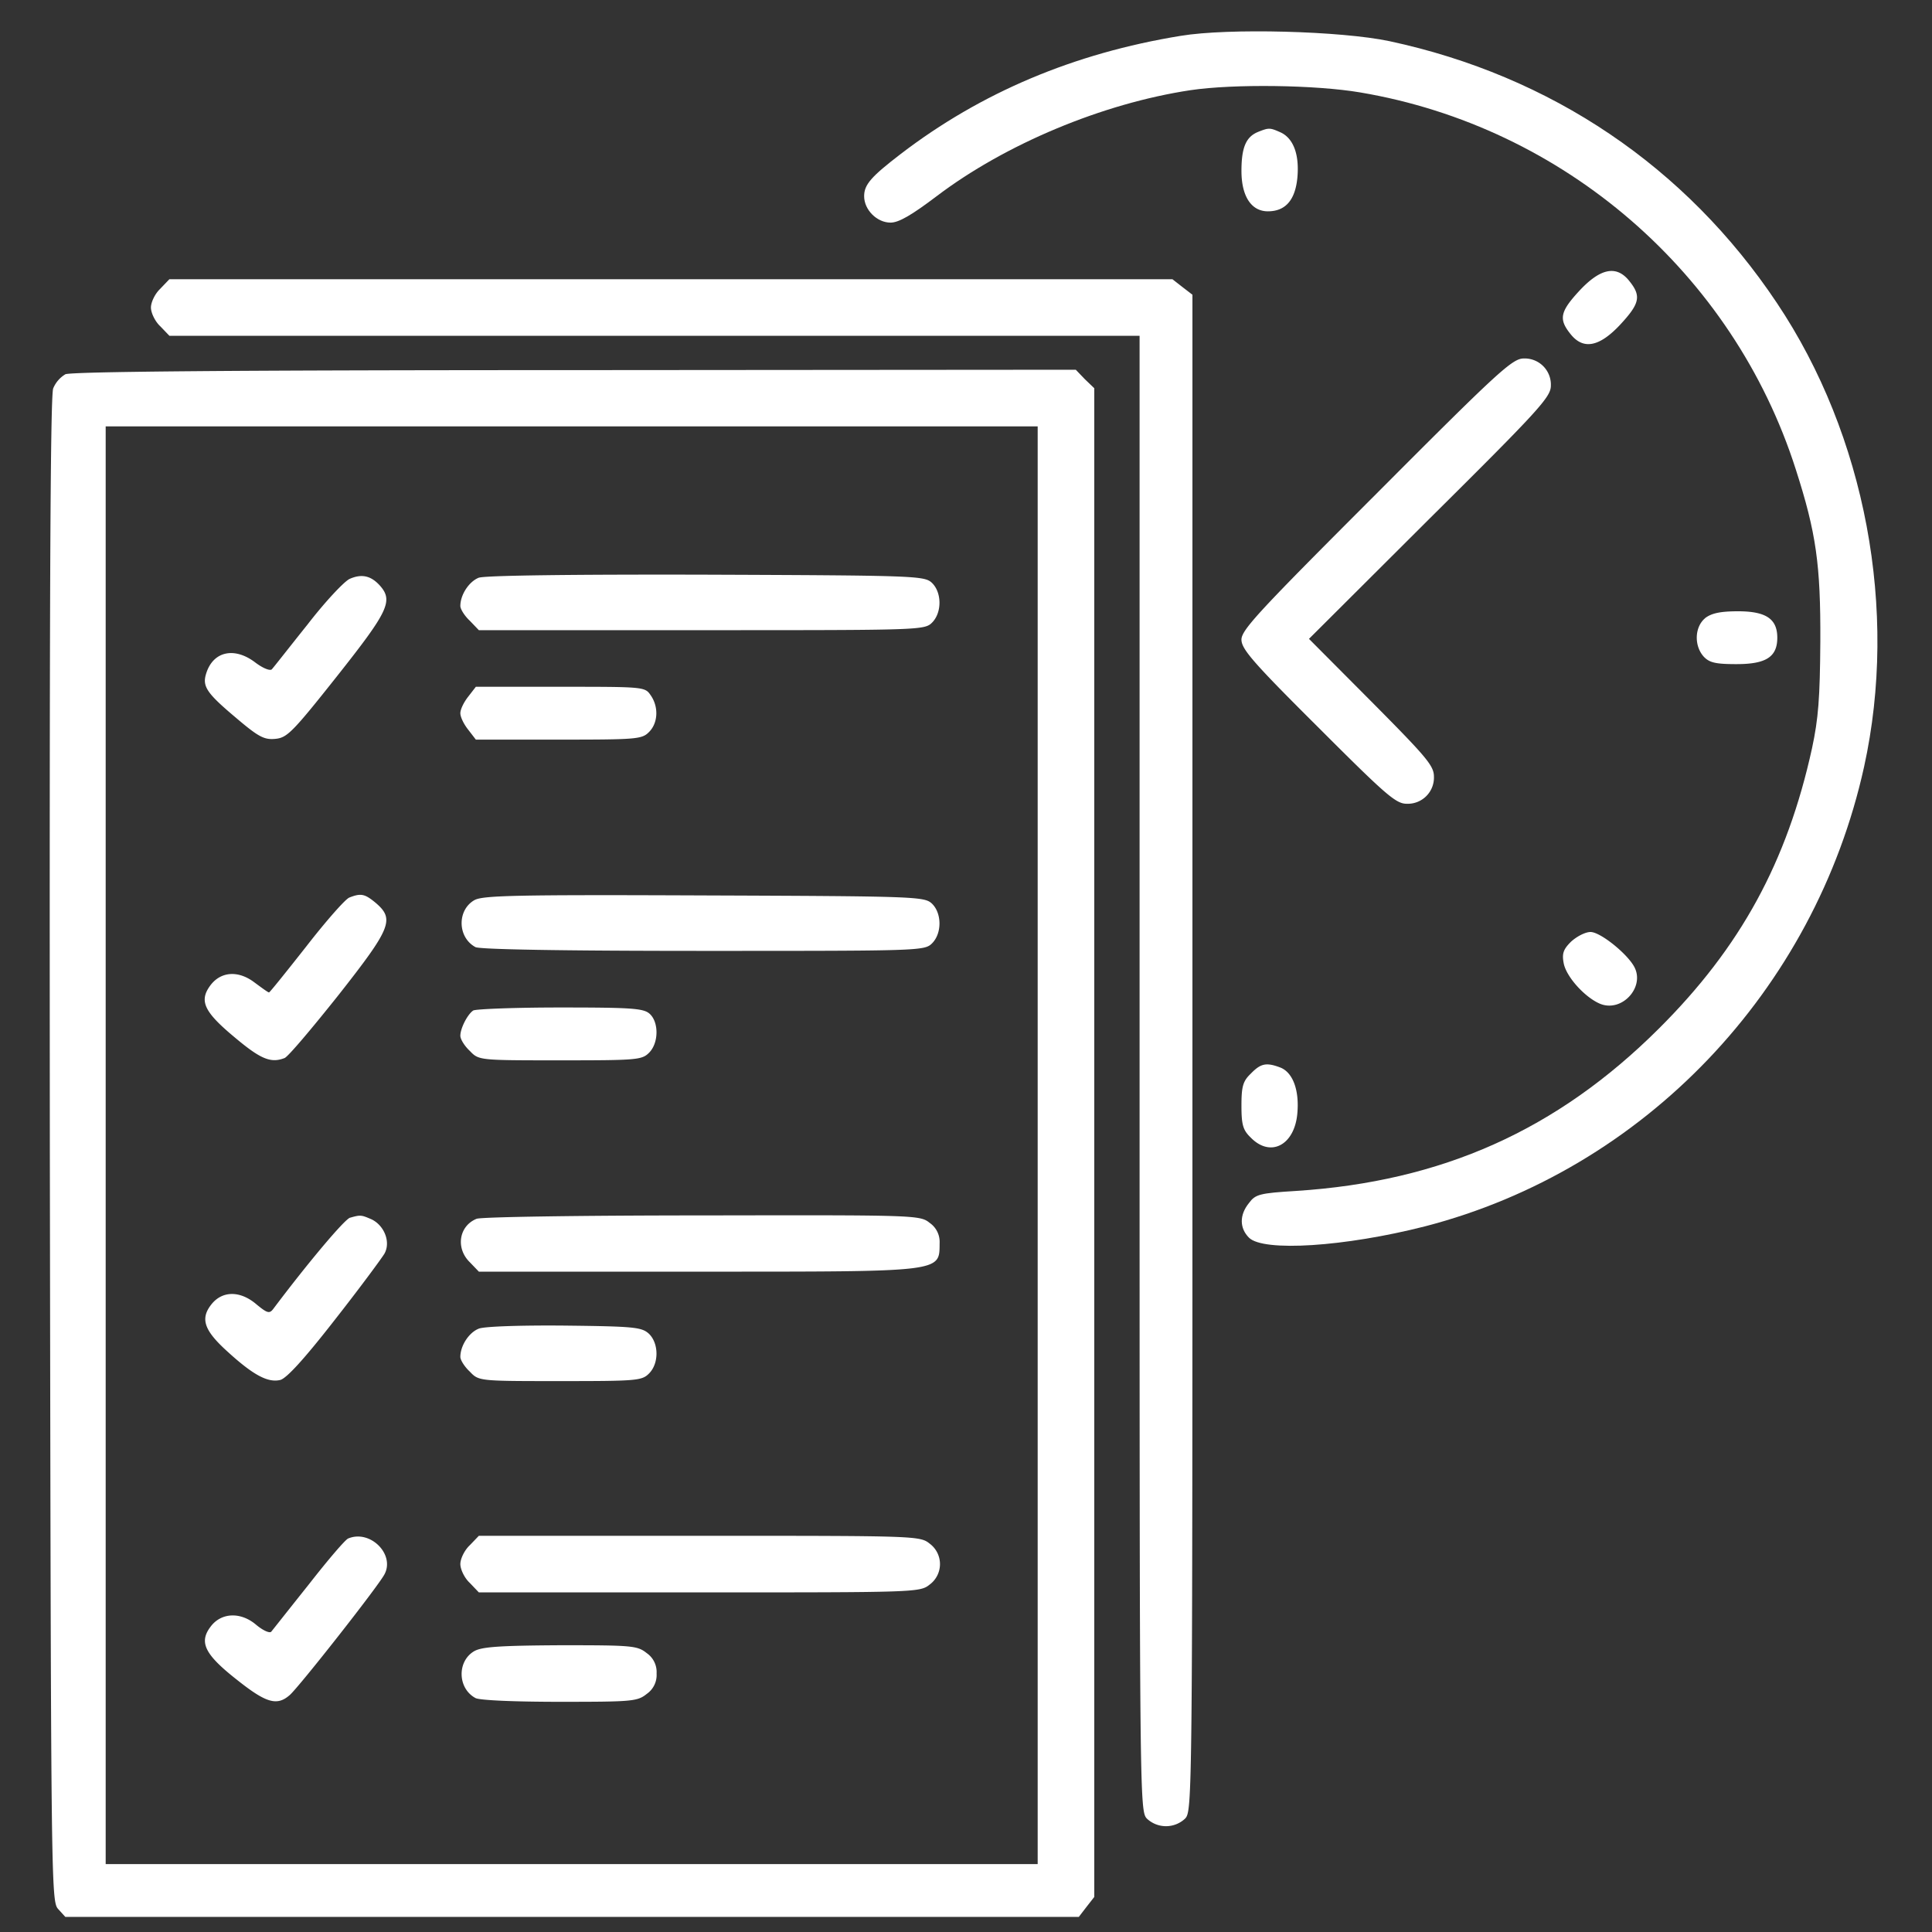
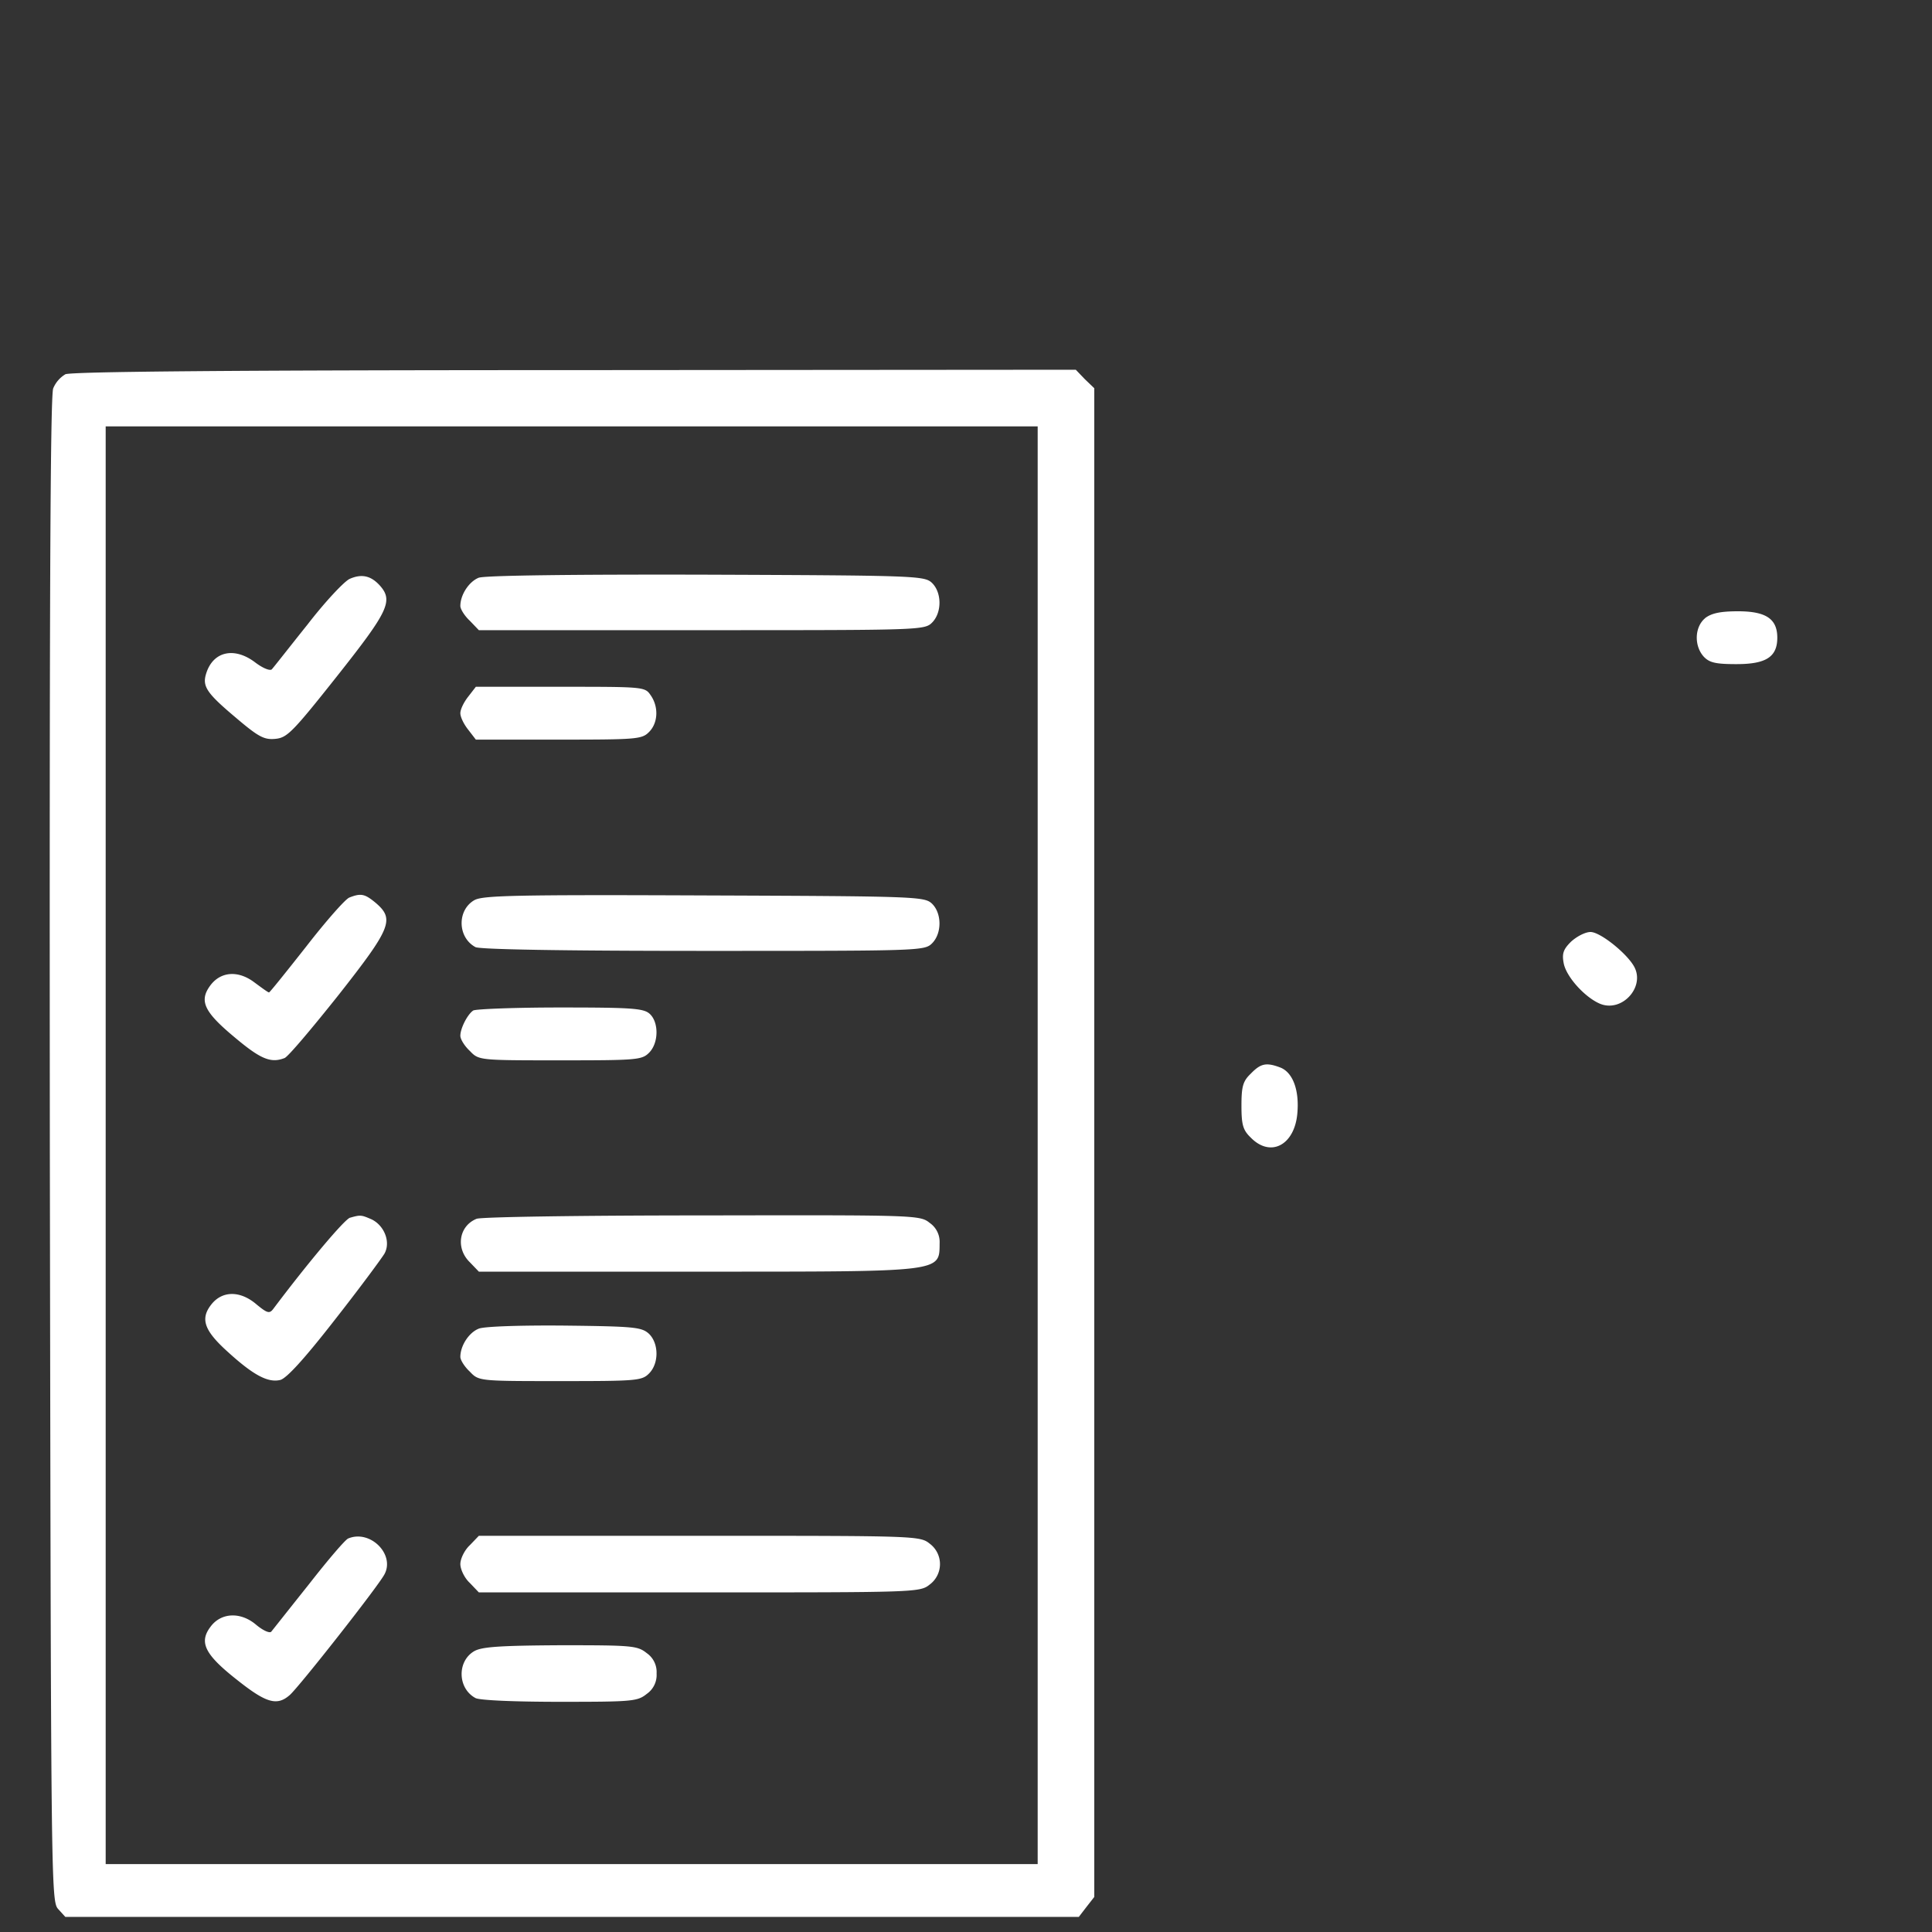
<svg xmlns="http://www.w3.org/2000/svg" fill="none" viewBox="0 0 40 40" width="40" height="40">
  <rect x="0" y="0" width="40" height="40" fill="#333333" stroke="none" />
-   <path fill="#fff" d="M24.445.742c-2.21.36-4.133 1.172-5.797 2.446-.609.468-.757.632-.757.874 0 .282.265.547.547.547.171 0 .437-.156.953-.546 1.422-1.079 3.437-1.922 5.257-2.196.899-.133 2.594-.11 3.516.047 4.211.711 7.719 3.742 9.016 7.805.422 1.312.515 1.969.508 3.562-.008 1.172-.04 1.594-.172 2.211-.516 2.352-1.477 4.117-3.172 5.805-2.11 2.101-4.485 3.164-7.508 3.36-.758.046-.844.07-.977.25-.203.25-.195.523 0 .718.297.297 1.985.188 3.641-.234 4.531-1.172 8.07-4.875 9.094-9.516.71-3.234.031-6.86-1.805-9.602-1.883-2.82-4.672-4.703-8.023-5.421-1-.211-3.336-.274-4.32-.11Z" />
-   <path fill="#fff" d="M26.04 2.734c-.243.102-.337.32-.337.805 0 .523.203.836.547.836.36 0 .563-.227.61-.688.046-.484-.079-.82-.344-.945-.227-.101-.243-.101-.477-.008Zm6.663 3.282c-.398.43-.437.586-.195.89.265.344.601.282 1.039-.187.398-.43.437-.586.195-.89-.265-.345-.601-.282-1.039.187ZM3.32 5.977c-.11.101-.195.28-.195.39 0 .11.086.29.195.39l.188.196h20.086v15.274c0 15.171 0 15.273.156 15.43a.577.577 0 0 0 .781 0c.157-.157.157-.259.157-15.852V6.102l-.204-.157-.21-.164H3.507l-.188.196Zm25.18 4.242c-2.414 2.414-2.797 2.82-2.797 3.023 0 .195.235.469 1.586 1.813 1.406 1.406 1.61 1.586 1.836 1.586a.542.542 0 0 0 .563-.563c0-.226-.157-.406-1.297-1.555l-1.29-1.296 2.5-2.493c2.274-2.257 2.508-2.515 2.508-2.75a.542.542 0 0 0-.562-.562c-.235 0-.531.273-3.047 2.797Z" />
  <path fill="#fff" d="M1.352 7.75a.612.612 0 0 0-.25.29c-.063.14-.079 4.726-.07 15.757.023 15.18.023 15.562.171 15.726l.149.164h20.984l.156-.203.164-.21V8.038l-.195-.187-.188-.196-10.374.008c-7.094 0-10.43.031-10.547.086Zm20.132 15.96v14.884H2.188V8.828h19.296v14.883Z" />
  <path fill="#fff" d="M7.242 11.984c-.11.047-.508.47-.875.946-.375.468-.703.89-.742.93-.04.03-.18-.024-.336-.141-.437-.336-.883-.235-1.023.234-.079.258.015.399.609.899.477.406.594.468.828.445.242-.024.352-.133 1.281-1.305 1.063-1.344 1.164-1.555.875-1.875-.18-.195-.367-.242-.617-.133Zm2.672-.024c-.203.08-.383.352-.383.587 0 .062.086.203.196.305l.187.195h4.617c4.508 0 4.61 0 4.766-.156.21-.211.203-.633-.008-.829-.156-.14-.36-.148-4.672-.164-2.75-.007-4.578.016-4.703.063Zm-.219 2.462c-.093.117-.164.265-.164.344 0 .078.07.226.164.343l.157.204h1.718c1.61 0 1.72-.008 1.867-.157.188-.187.204-.523.032-.765-.117-.172-.149-.172-1.867-.172h-1.75l-.157.203Zm-2.468 4.164c-.086.039-.485.492-.891 1.016-.406.515-.75.945-.766.945-.023 0-.148-.094-.297-.203-.335-.258-.703-.235-.921.062-.235.32-.125.547.515 1.078.531.446.742.532 1.024.422.07-.023.57-.617 1.117-1.304 1.094-1.391 1.164-1.57.773-1.907-.226-.187-.304-.21-.554-.11Zm2.601.047c-.367.203-.36.773.016.976.094.047 1.75.078 4.719.078 4.476 0 4.578 0 4.734-.156.21-.21.203-.633-.008-.828-.156-.14-.36-.148-4.71-.164-3.86-.016-4.571 0-4.75.094Zm-.031 2.289c-.117.078-.266.367-.266.523 0 .07.086.211.196.313.187.195.187.195 1.875.195 1.578 0 1.687-.008 1.835-.156.204-.203.204-.633.016-.805-.125-.117-.375-.133-1.86-.133-.937 0-1.75.032-1.796.063ZM7.25 25.21c-.11.024-.89.954-1.594 1.892-.078.101-.125.085-.343-.094-.336-.29-.711-.29-.938 0-.234.297-.148.539.336.976.531.485.836.649 1.094.586.133-.039.492-.43 1.125-1.242.515-.656.976-1.281 1.031-1.375.133-.242-.008-.586-.273-.71-.204-.087-.22-.095-.438-.032Zm2.617.024c-.367.149-.437.61-.14.899l.187.195h4.54c5.132 0 4.991.016 5-.601a.476.476 0 0 0-.204-.407c-.203-.164-.273-.164-4.71-.156-2.477 0-4.579.031-4.673.07Zm.047 2.274c-.203.078-.383.351-.383.586 0 .062.086.203.196.304.187.196.187.196 1.875.196 1.578 0 1.687-.008 1.835-.157.211-.21.204-.632-.007-.828-.149-.132-.313-.148-1.742-.164-.883-.008-1.657.016-1.774.063Zm-2.703 4.344c-.055.015-.422.445-.812.945-.399.5-.75.945-.782.984-.031.04-.172-.023-.312-.14-.32-.274-.727-.258-.946.039-.242.32-.125.57.54 1.093.609.485.835.555 1.101.32.195-.171 1.836-2.257 1.961-2.5.219-.413-.297-.929-.75-.741Zm2.516.14c-.11.102-.196.281-.196.39 0 .11.086.29.196.391l.187.196h4.563c4.5 0 4.57 0 4.773-.164a.527.527 0 0 0 0-.844c-.203-.164-.273-.164-4.773-.164H9.914l-.187.195Zm.101 2.188c-.367.203-.36.773.016.976.086.047.805.078 1.742.078 1.5 0 1.61-.007 1.805-.164a.476.476 0 0 0 .203-.422.476.476 0 0 0-.203-.421c-.196-.157-.305-.164-1.782-.164-1.218.007-1.617.03-1.78.117Zm25.477-21.383c-.22.18-.235.57-.032.797.118.125.243.156.68.156.61 0 .844-.148.844-.547 0-.39-.234-.547-.813-.547-.367 0-.547.04-.68.14ZM32.523 19.5c-.156.156-.187.242-.148.445.055.282.438.703.75.836.453.188.938-.343.71-.765-.148-.274-.702-.72-.905-.72-.11 0-.29.095-.407.204Zm-6.625 2.727c-.164.156-.195.265-.195.664 0 .398.031.507.195.664.407.414.899.156.961-.492.047-.493-.093-.86-.351-.961-.29-.11-.406-.086-.61.125Z" />
</svg>